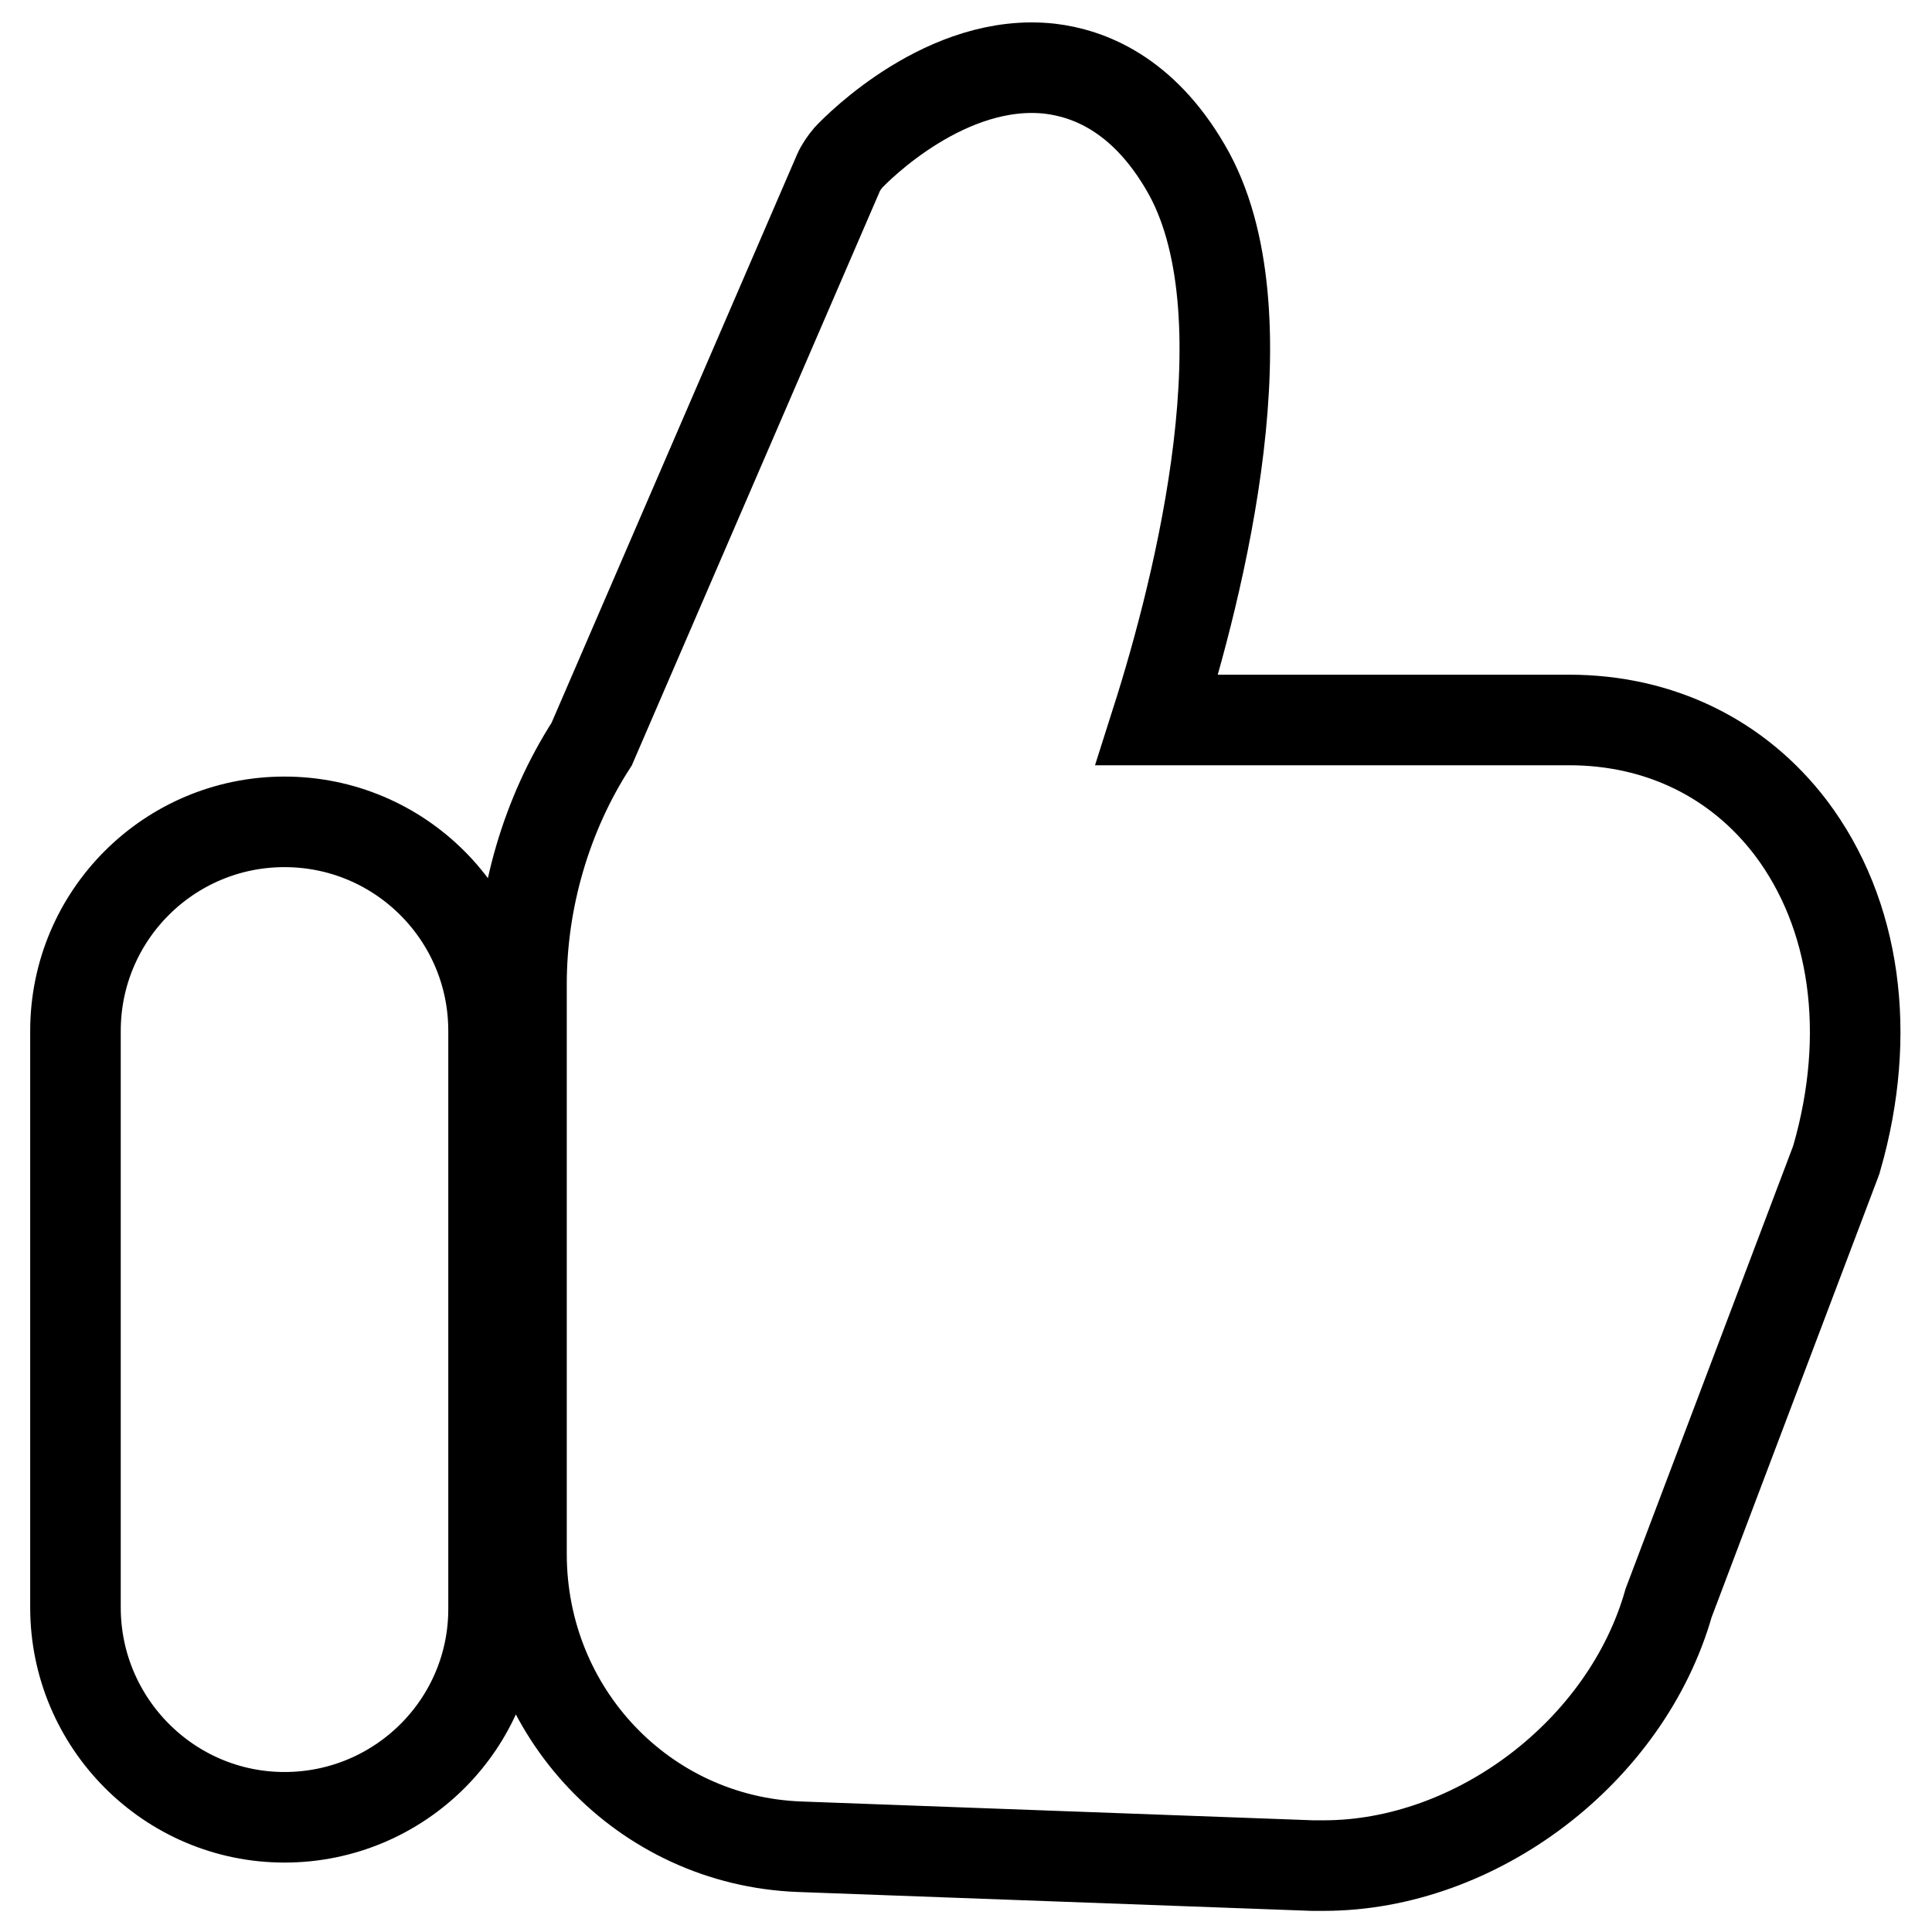
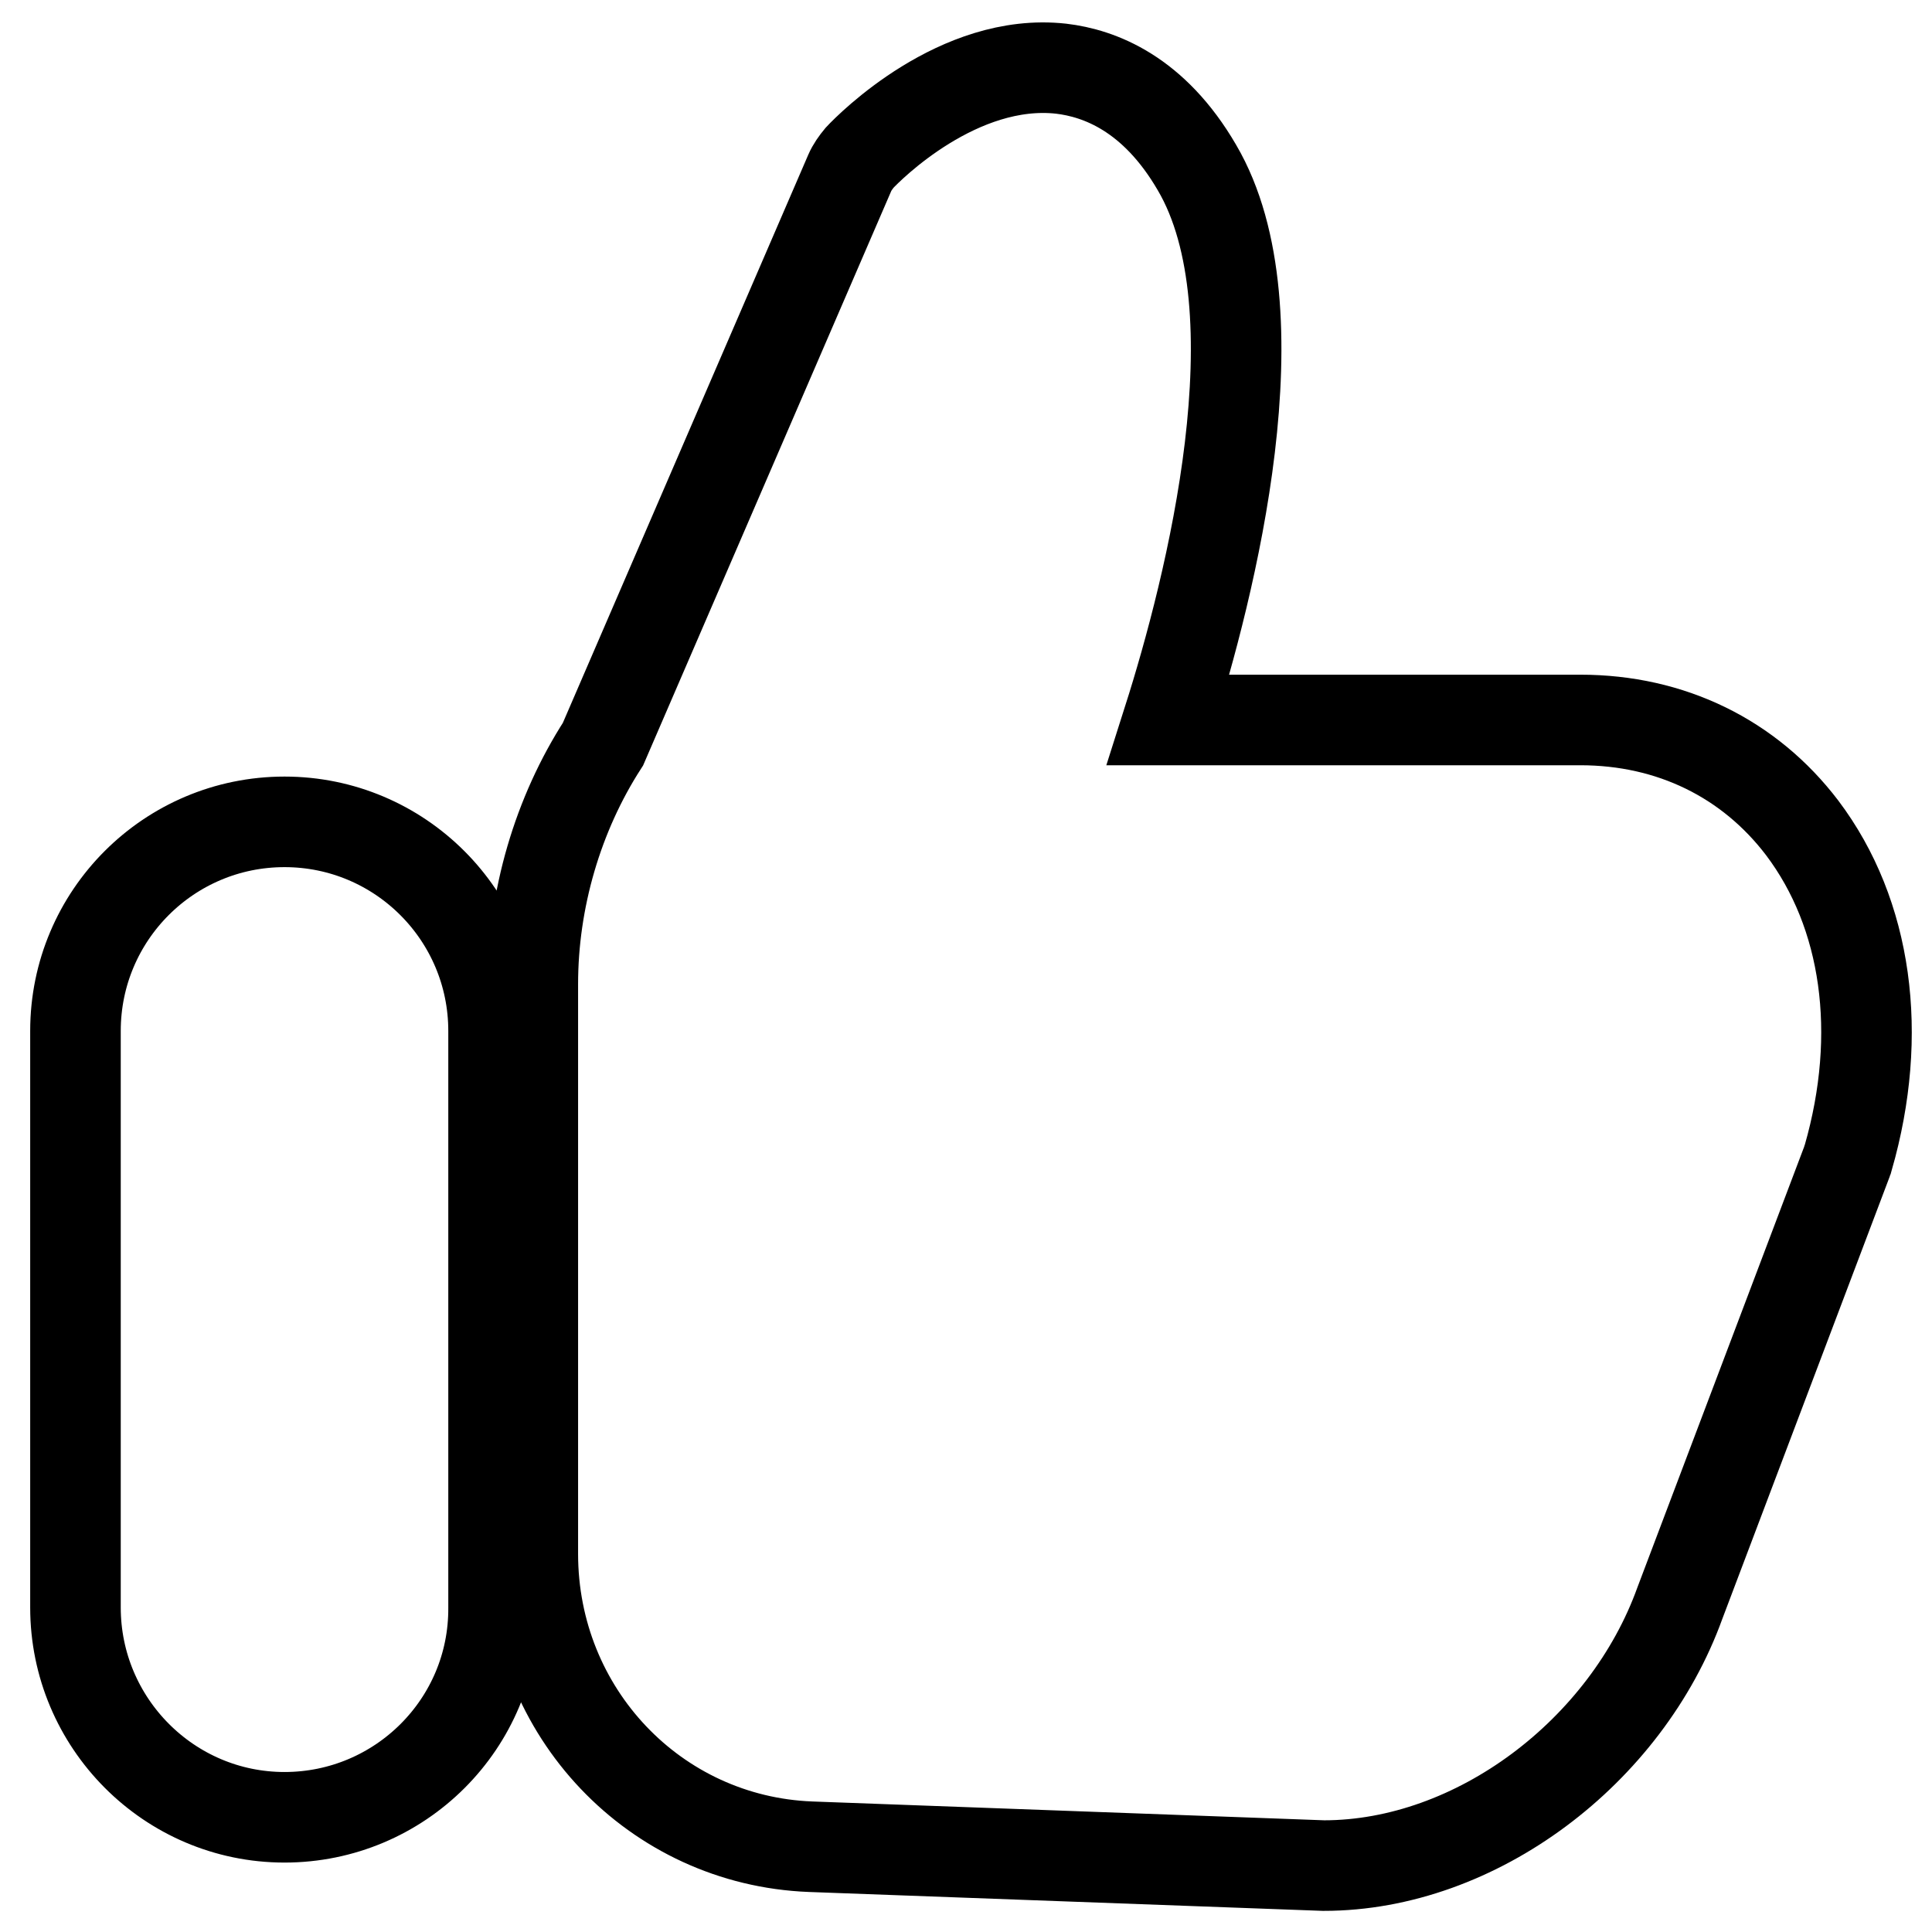
<svg xmlns="http://www.w3.org/2000/svg" version="1.1" x="0px" y="0px" viewBox="0 0 256 256" enable-background="new 0 0 256 256" xml:space="preserve">
  <g>
-     <path stroke-width="12" fill-opacity="0" stroke="#000000" d="M175.4,247.2c-0.5,0-1,0-1.5,0l-68-2.5c-20.6-0.8-36.8-17.8-36.8-38.8v-75.5c0-11.2,3.3-22.5,9.3-31.8 l32.7-75.7c0.3-0.7,0.8-1.4,1.3-2c1.3-1.4,13.1-13.3,26.7-11.8c5.1,0.6,12.3,3.3,18,13.1c11.1,18.9,1.8,55.6-3.8,73.2h54.6 c12,0,22.4,5.1,29.4,14.3c8.6,11.4,10.8,27.3,6.1,43.7c-0.1,0.2-0.1,0.4-0.2,0.6l-22.1,58.4C215.5,232.1,195.6,247.2,175.4,247.2z  M37.7,240.8C22.4,240.8,10,228.3,10,213v-76.4c0-15.3,12.4-27.7,27.7-27.7c15.3,0,27.7,12.4,27.7,27.7V213 C65.5,228.4,53,240.8,37.7,240.8z" />
+     <path stroke-width="12" fill-opacity="0" stroke="#000000" d="M175.4,247.2l-68-2.5c-20.6-0.8-36.8-17.8-36.8-38.8v-75.5c0-11.2,3.3-22.5,9.3-31.8 l32.7-75.7c0.3-0.7,0.8-1.4,1.3-2c1.3-1.4,13.1-13.3,26.7-11.8c5.1,0.6,12.3,3.3,18,13.1c11.1,18.9,1.8,55.6-3.8,73.2h54.6 c12,0,22.4,5.1,29.4,14.3c8.6,11.4,10.8,27.3,6.1,43.7c-0.1,0.2-0.1,0.4-0.2,0.6l-22.1,58.4C215.5,232.1,195.6,247.2,175.4,247.2z  M37.7,240.8C22.4,240.8,10,228.3,10,213v-76.4c0-15.3,12.4-27.7,27.7-27.7c15.3,0,27.7,12.4,27.7,27.7V213 C65.5,228.4,53,240.8,37.7,240.8z" />
  </g>
</svg>